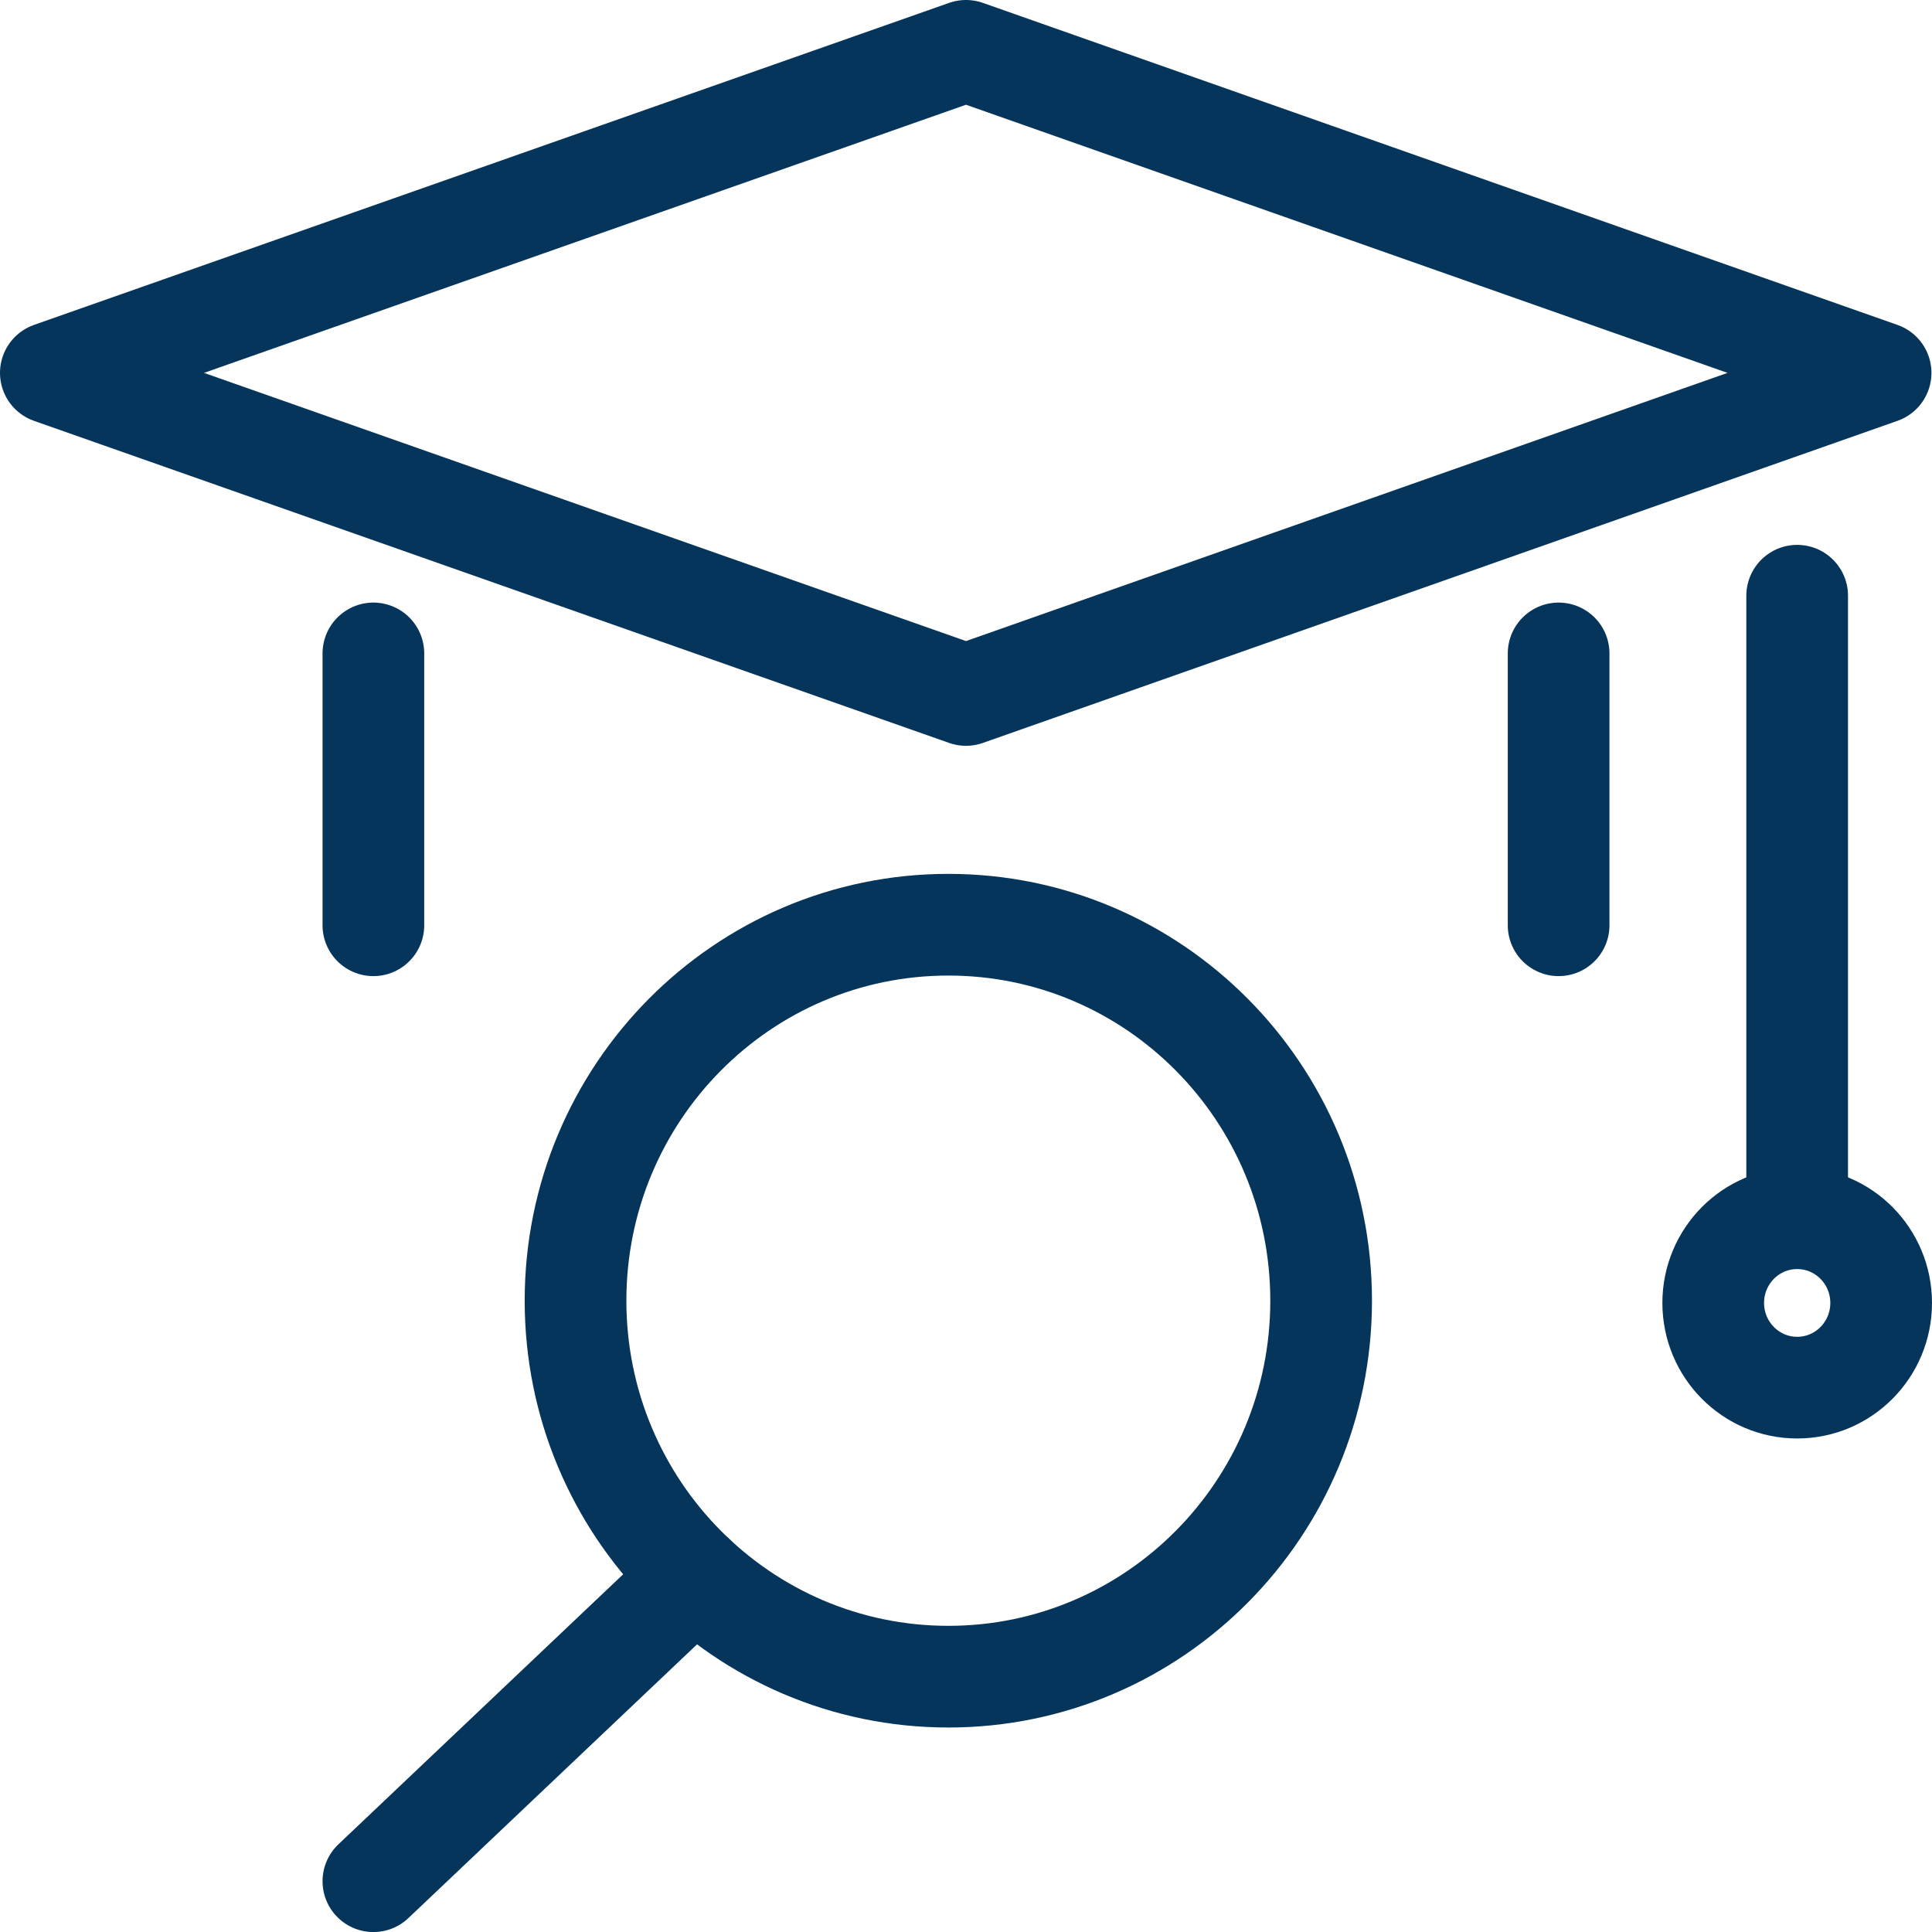
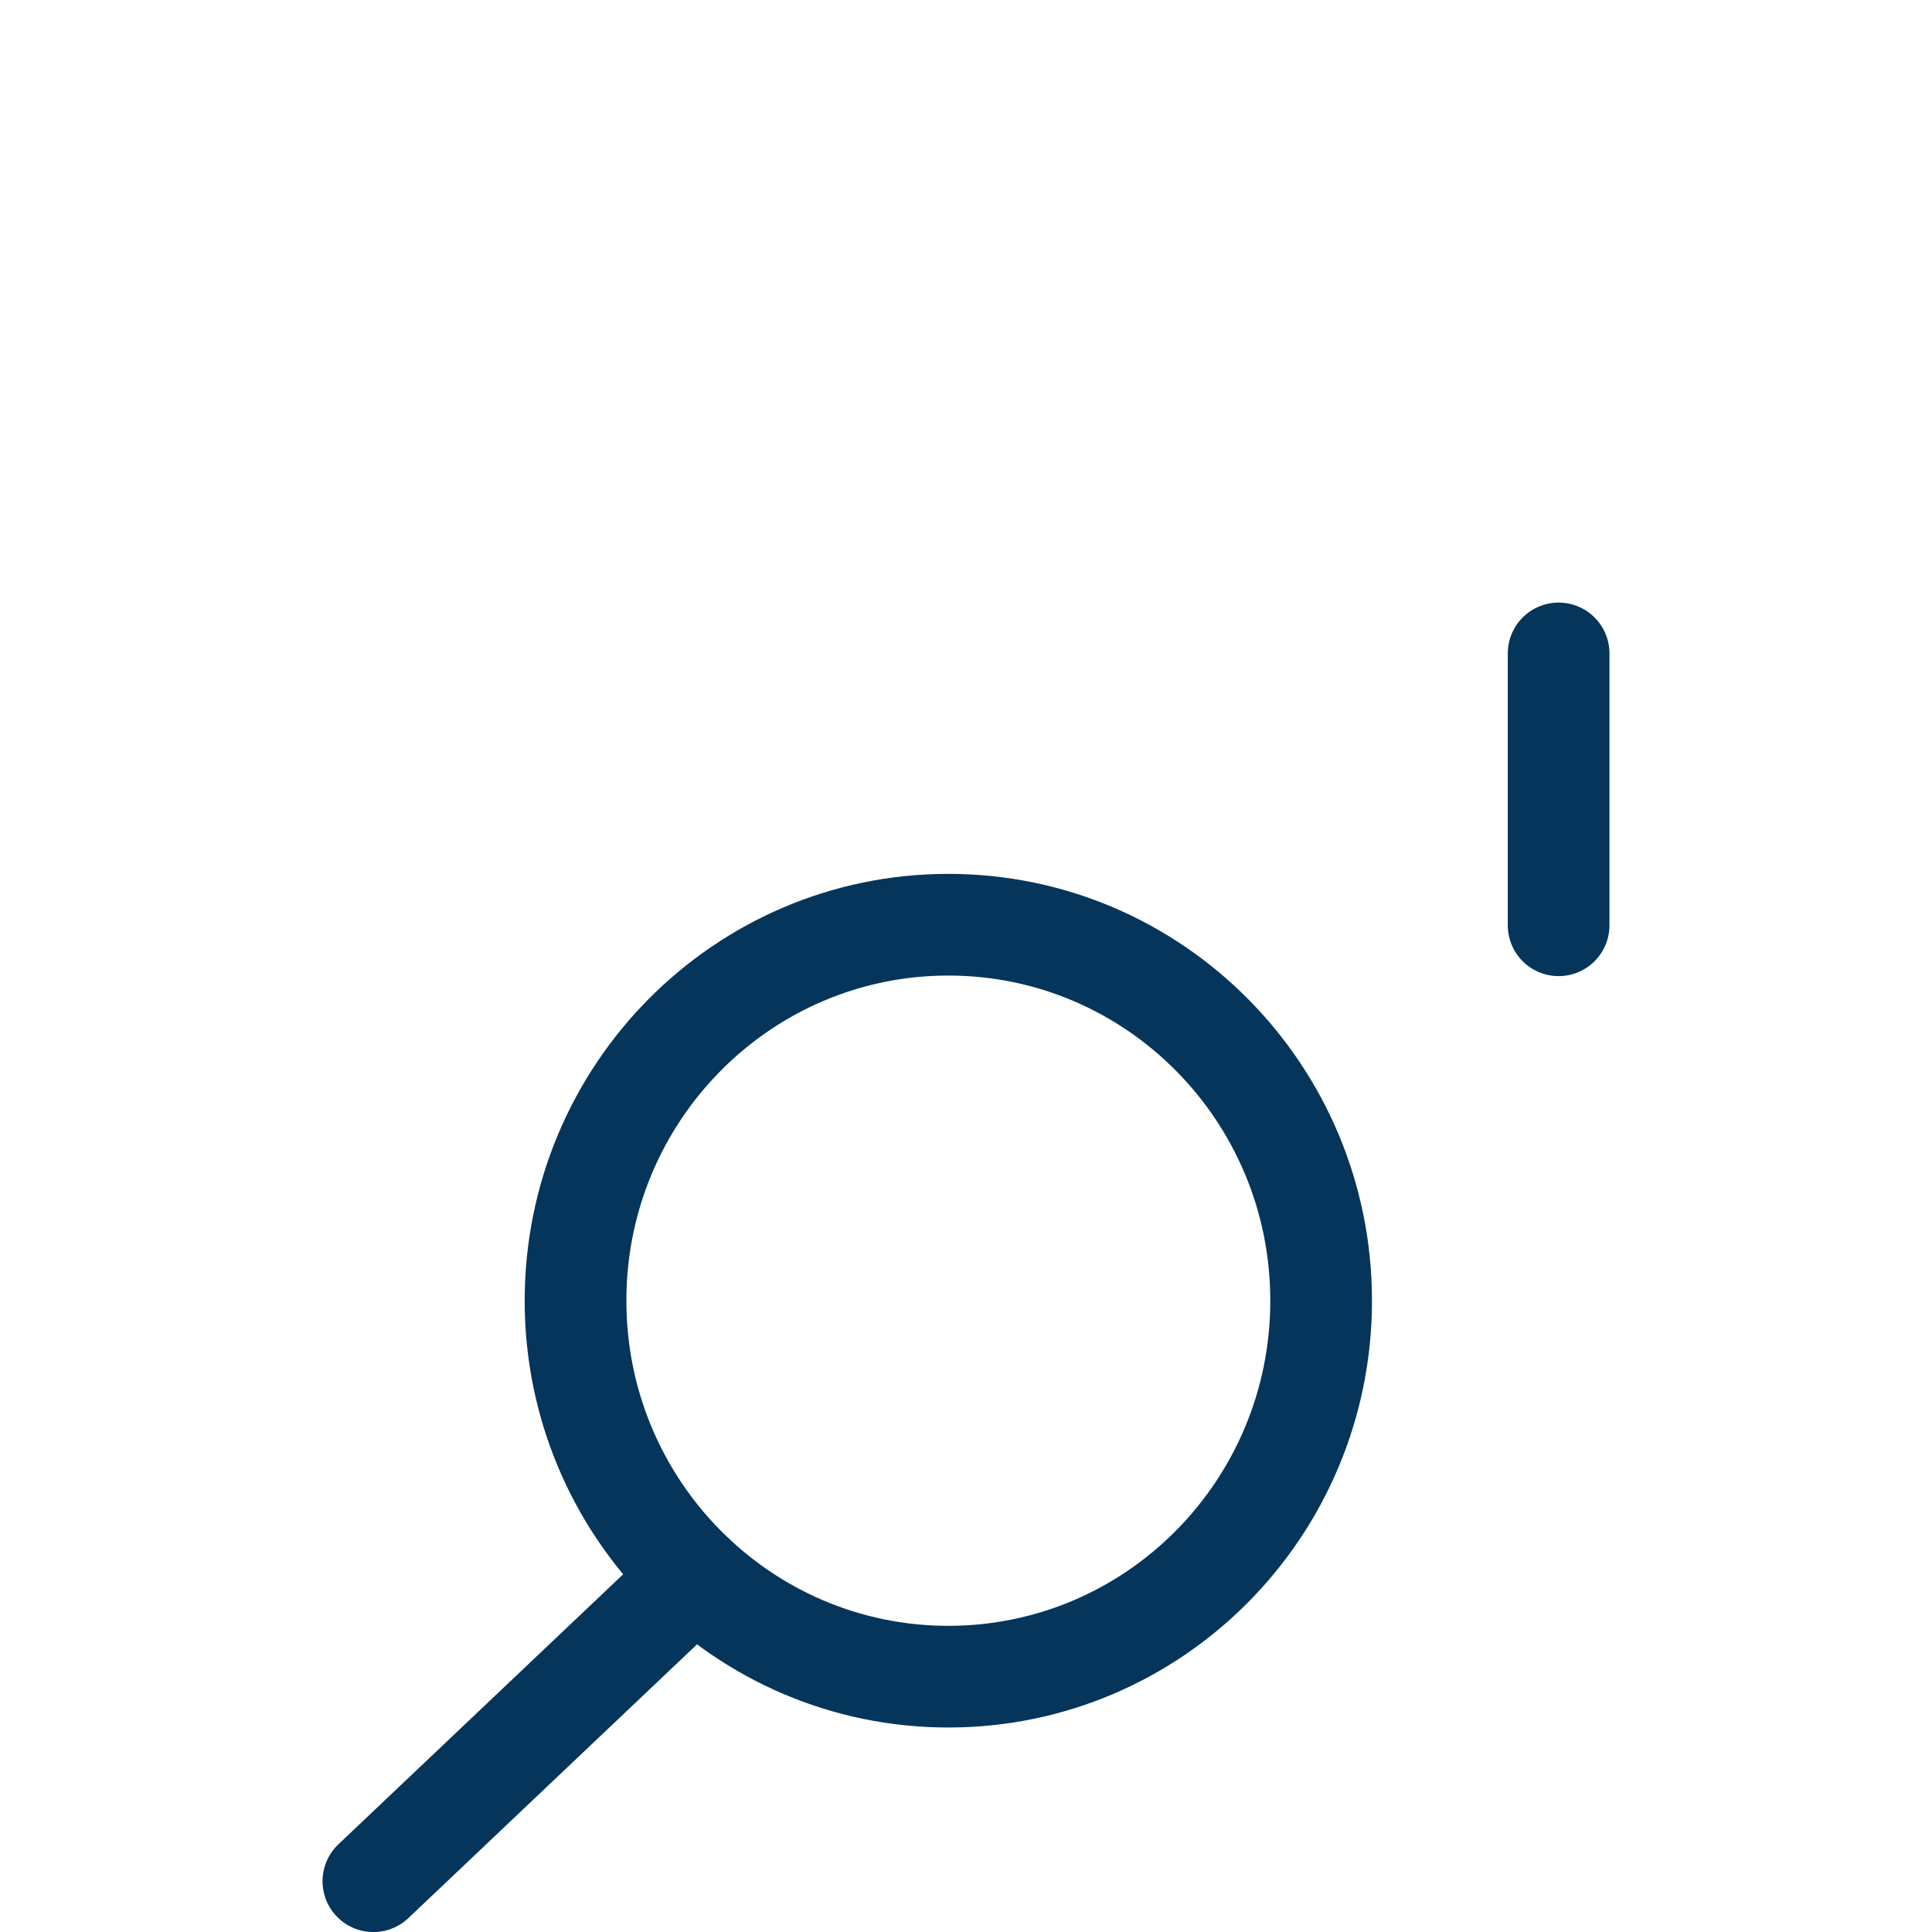
<svg xmlns="http://www.w3.org/2000/svg" width="38" height="38" viewBox="0 0 38 38" fill="none">
-   <path d="M36.989 7.334L19 13.669L1 7.334L19 1L36.989 7.334Z" stroke="#05355A" stroke-width="2" stroke-linecap="round" stroke-linejoin="round" />
  <path d="M30.656 18.199V12.852" stroke="#05355A" stroke-width="2" stroke-linecap="round" stroke-linejoin="round" />
-   <path d="M7.344 18.199V12.852" stroke="#05355A" stroke-width="2" stroke-linecap="round" stroke-linejoin="round" />
-   <path d="M35.348 11.717V23.717" stroke="#05355A" stroke-width="2" stroke-linecap="round" stroke-linejoin="round" />
-   <path d="M35.348 27.293C36.261 27.293 37 26.547 37 25.627C37 24.707 36.261 23.961 35.348 23.961C34.436 23.961 33.697 24.707 33.697 25.627C33.697 26.547 34.436 27.293 35.348 27.293Z" stroke="#05355A" stroke-width="2" stroke-linecap="round" stroke-linejoin="round" />
-   <path d="M18.653 32.978C22.703 32.978 25.985 29.667 25.985 25.583C25.985 21.498 22.703 18.188 18.653 18.188C14.603 18.188 11.32 21.498 11.32 25.583C11.32 29.667 14.603 32.978 18.653 32.978Z" stroke="#05355A" stroke-width="2" stroke-linecap="round" stroke-linejoin="round" />
+   <path d="M18.653 32.978C22.703 32.978 25.985 29.667 25.985 25.583C25.985 21.498 22.703 18.188 18.653 18.188C14.603 18.188 11.32 21.498 11.32 25.583C11.32 29.667 14.603 32.978 18.653 32.978" stroke="#05355A" stroke-width="2" stroke-linecap="round" stroke-linejoin="round" />
  <path d="M13.666 31.006L7.344 37.001" stroke="#05355A" stroke-width="2" stroke-linecap="round" stroke-linejoin="round" />
</svg>